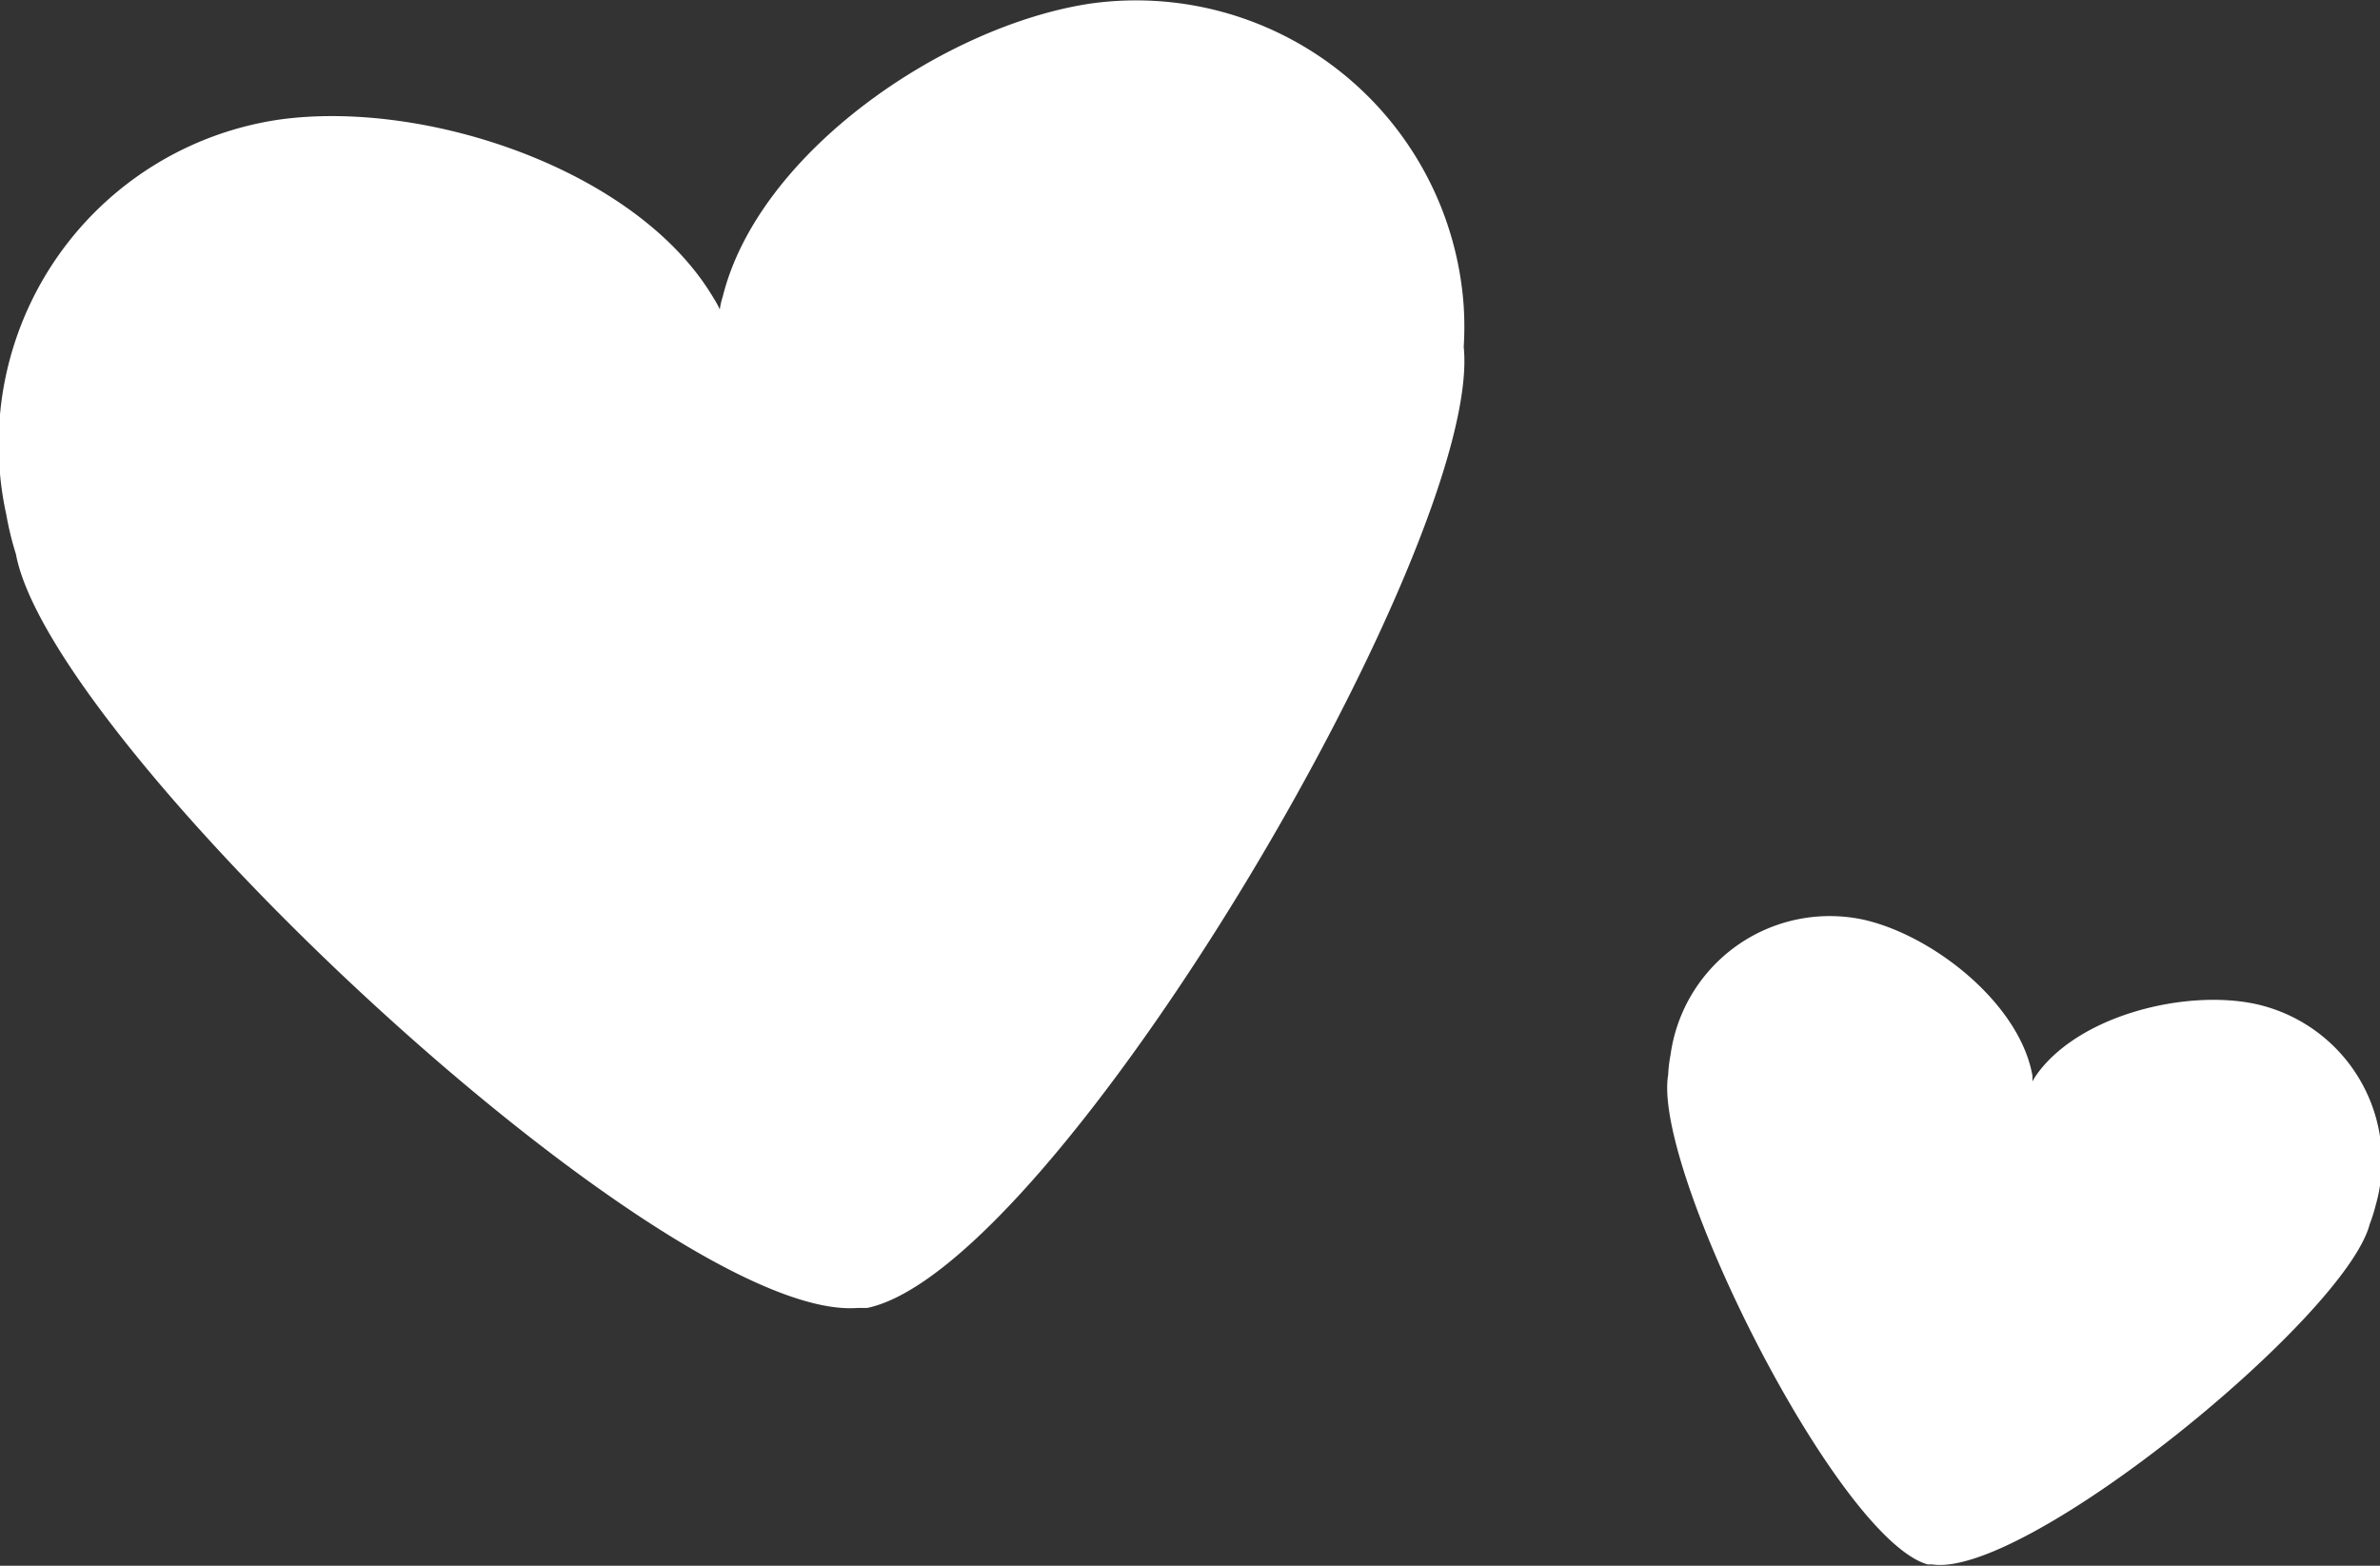
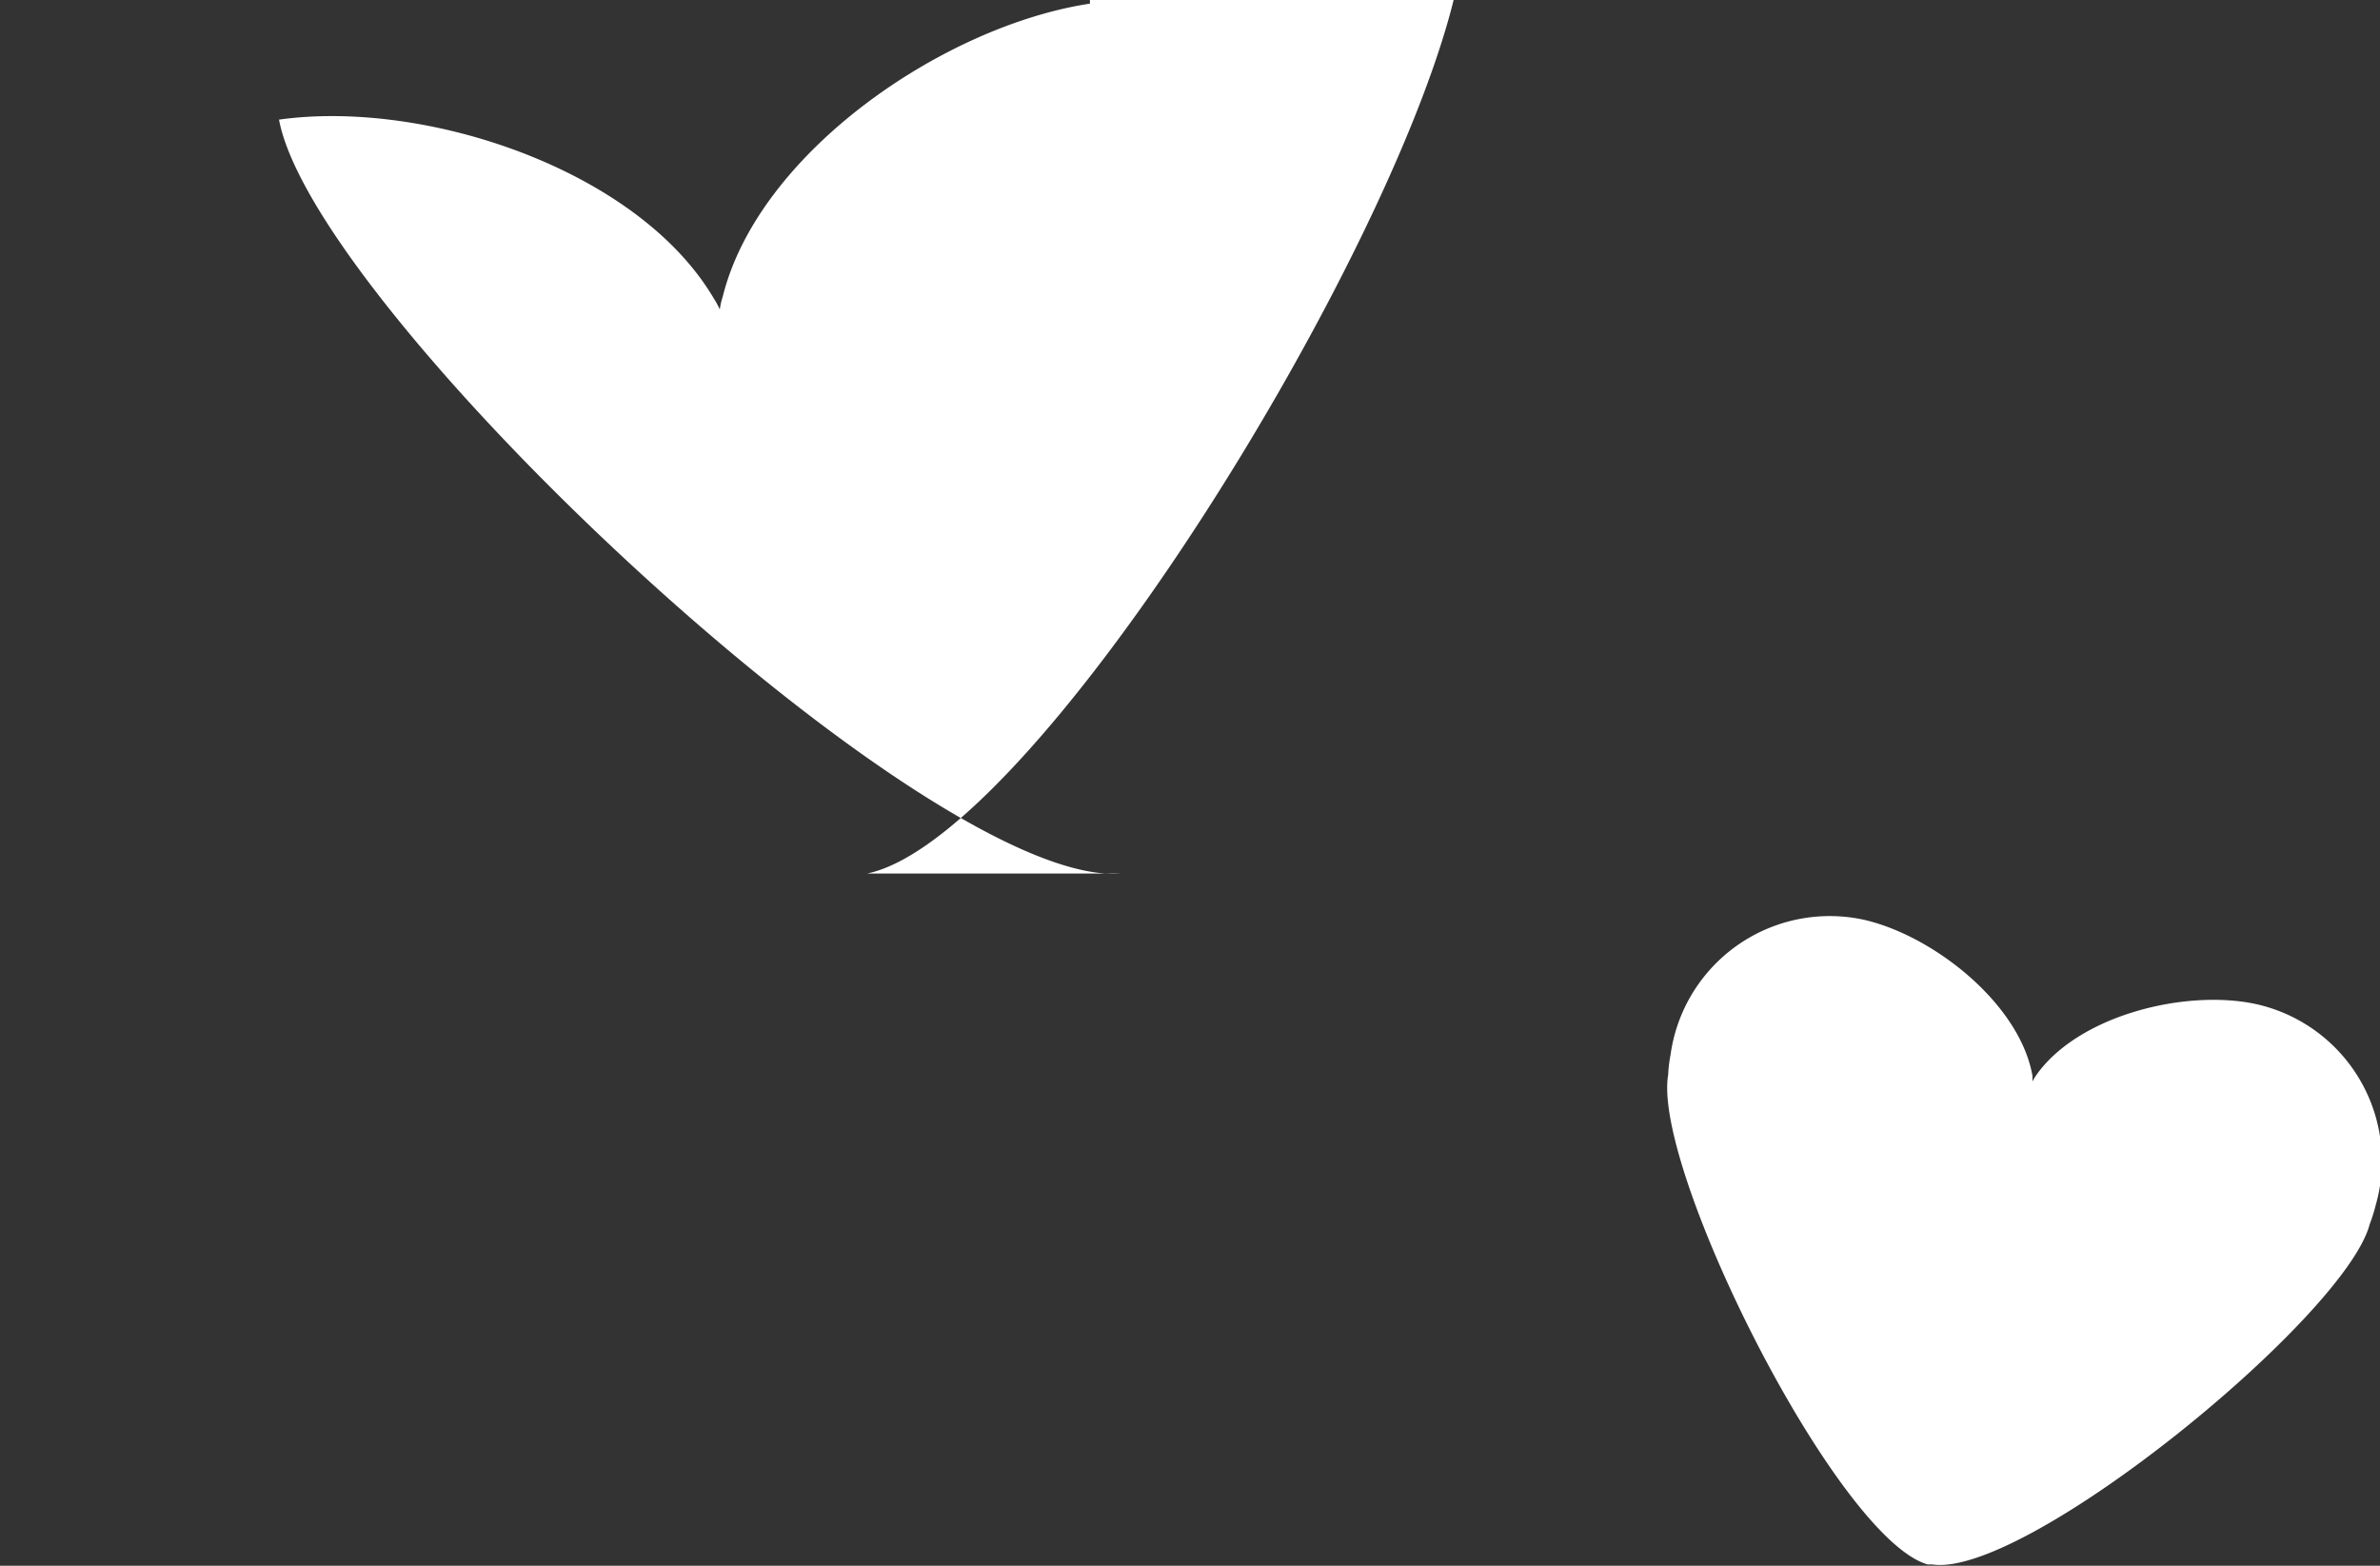
<svg xmlns="http://www.w3.org/2000/svg" id="Layer_3" data-name="Layer 3" viewBox="0 0 71.82 47.25">
  <rect x="0" y="0" width="71.82" height="47.25" fill="#333333" stroke="none" />
  <defs>
    <style>.cls-1{fill:#ffffff}</style>
  </defs>
-   <path class="cls-1" d="M1088.94 4792.16c-4.41.67-10 4.49-11.08 8.84a2.26 2.26 0 00-.09.39 2.38 2.38 0 00-.19-.35c-2.29-3.87-8.69-6-13.11-5.38a9.9 9.9 0 00-8.23 11.92 9.39 9.39 0 00.29 1.19c1.07 5.78 19.61 23.2 25.4 22.75H1082.22c5.69-1.19 18.6-23.11 18-29a10 10 0 000-1.22 9.91 9.91 0 00-11.28-9.14zM1124.08 4822.34c-2.14-.44-5.35.37-6.6 2.18a1.89 1.89 0 00-.1.17 1.26 1.26 0 000-.19c-.39-2.17-3-4.23-5.11-4.7a4.85 4.85 0 00-5.81 4.09 4 4 0 00-.07.59c-.49 2.84 5.09 14 7.83 14.78h.14c2.82.42 12.48-7.48 13.2-10.27a4.75 4.75 0 00.18-.57 4.85 4.85 0 00-3.66-6.08z" transform="translate(-1056.05 -4792.05)" />
+   <path class="cls-1" d="M1088.94 4792.16c-4.41.67-10 4.49-11.08 8.84a2.26 2.26 0 00-.09.39 2.38 2.38 0 00-.19-.35c-2.29-3.87-8.69-6-13.11-5.38c1.07 5.78 19.61 23.2 25.4 22.75H1082.22c5.69-1.19 18.6-23.11 18-29a10 10 0 000-1.22 9.91 9.91 0 00-11.28-9.14zM1124.08 4822.34c-2.14-.44-5.35.37-6.6 2.18a1.89 1.89 0 00-.1.17 1.26 1.26 0 000-.19c-.39-2.17-3-4.23-5.11-4.7a4.85 4.85 0 00-5.81 4.09 4 4 0 00-.07.59c-.49 2.84 5.09 14 7.83 14.78h.14c2.82.42 12.48-7.48 13.2-10.27a4.75 4.75 0 00.18-.57 4.85 4.85 0 00-3.66-6.08z" transform="translate(-1056.05 -4792.05)" />
</svg>